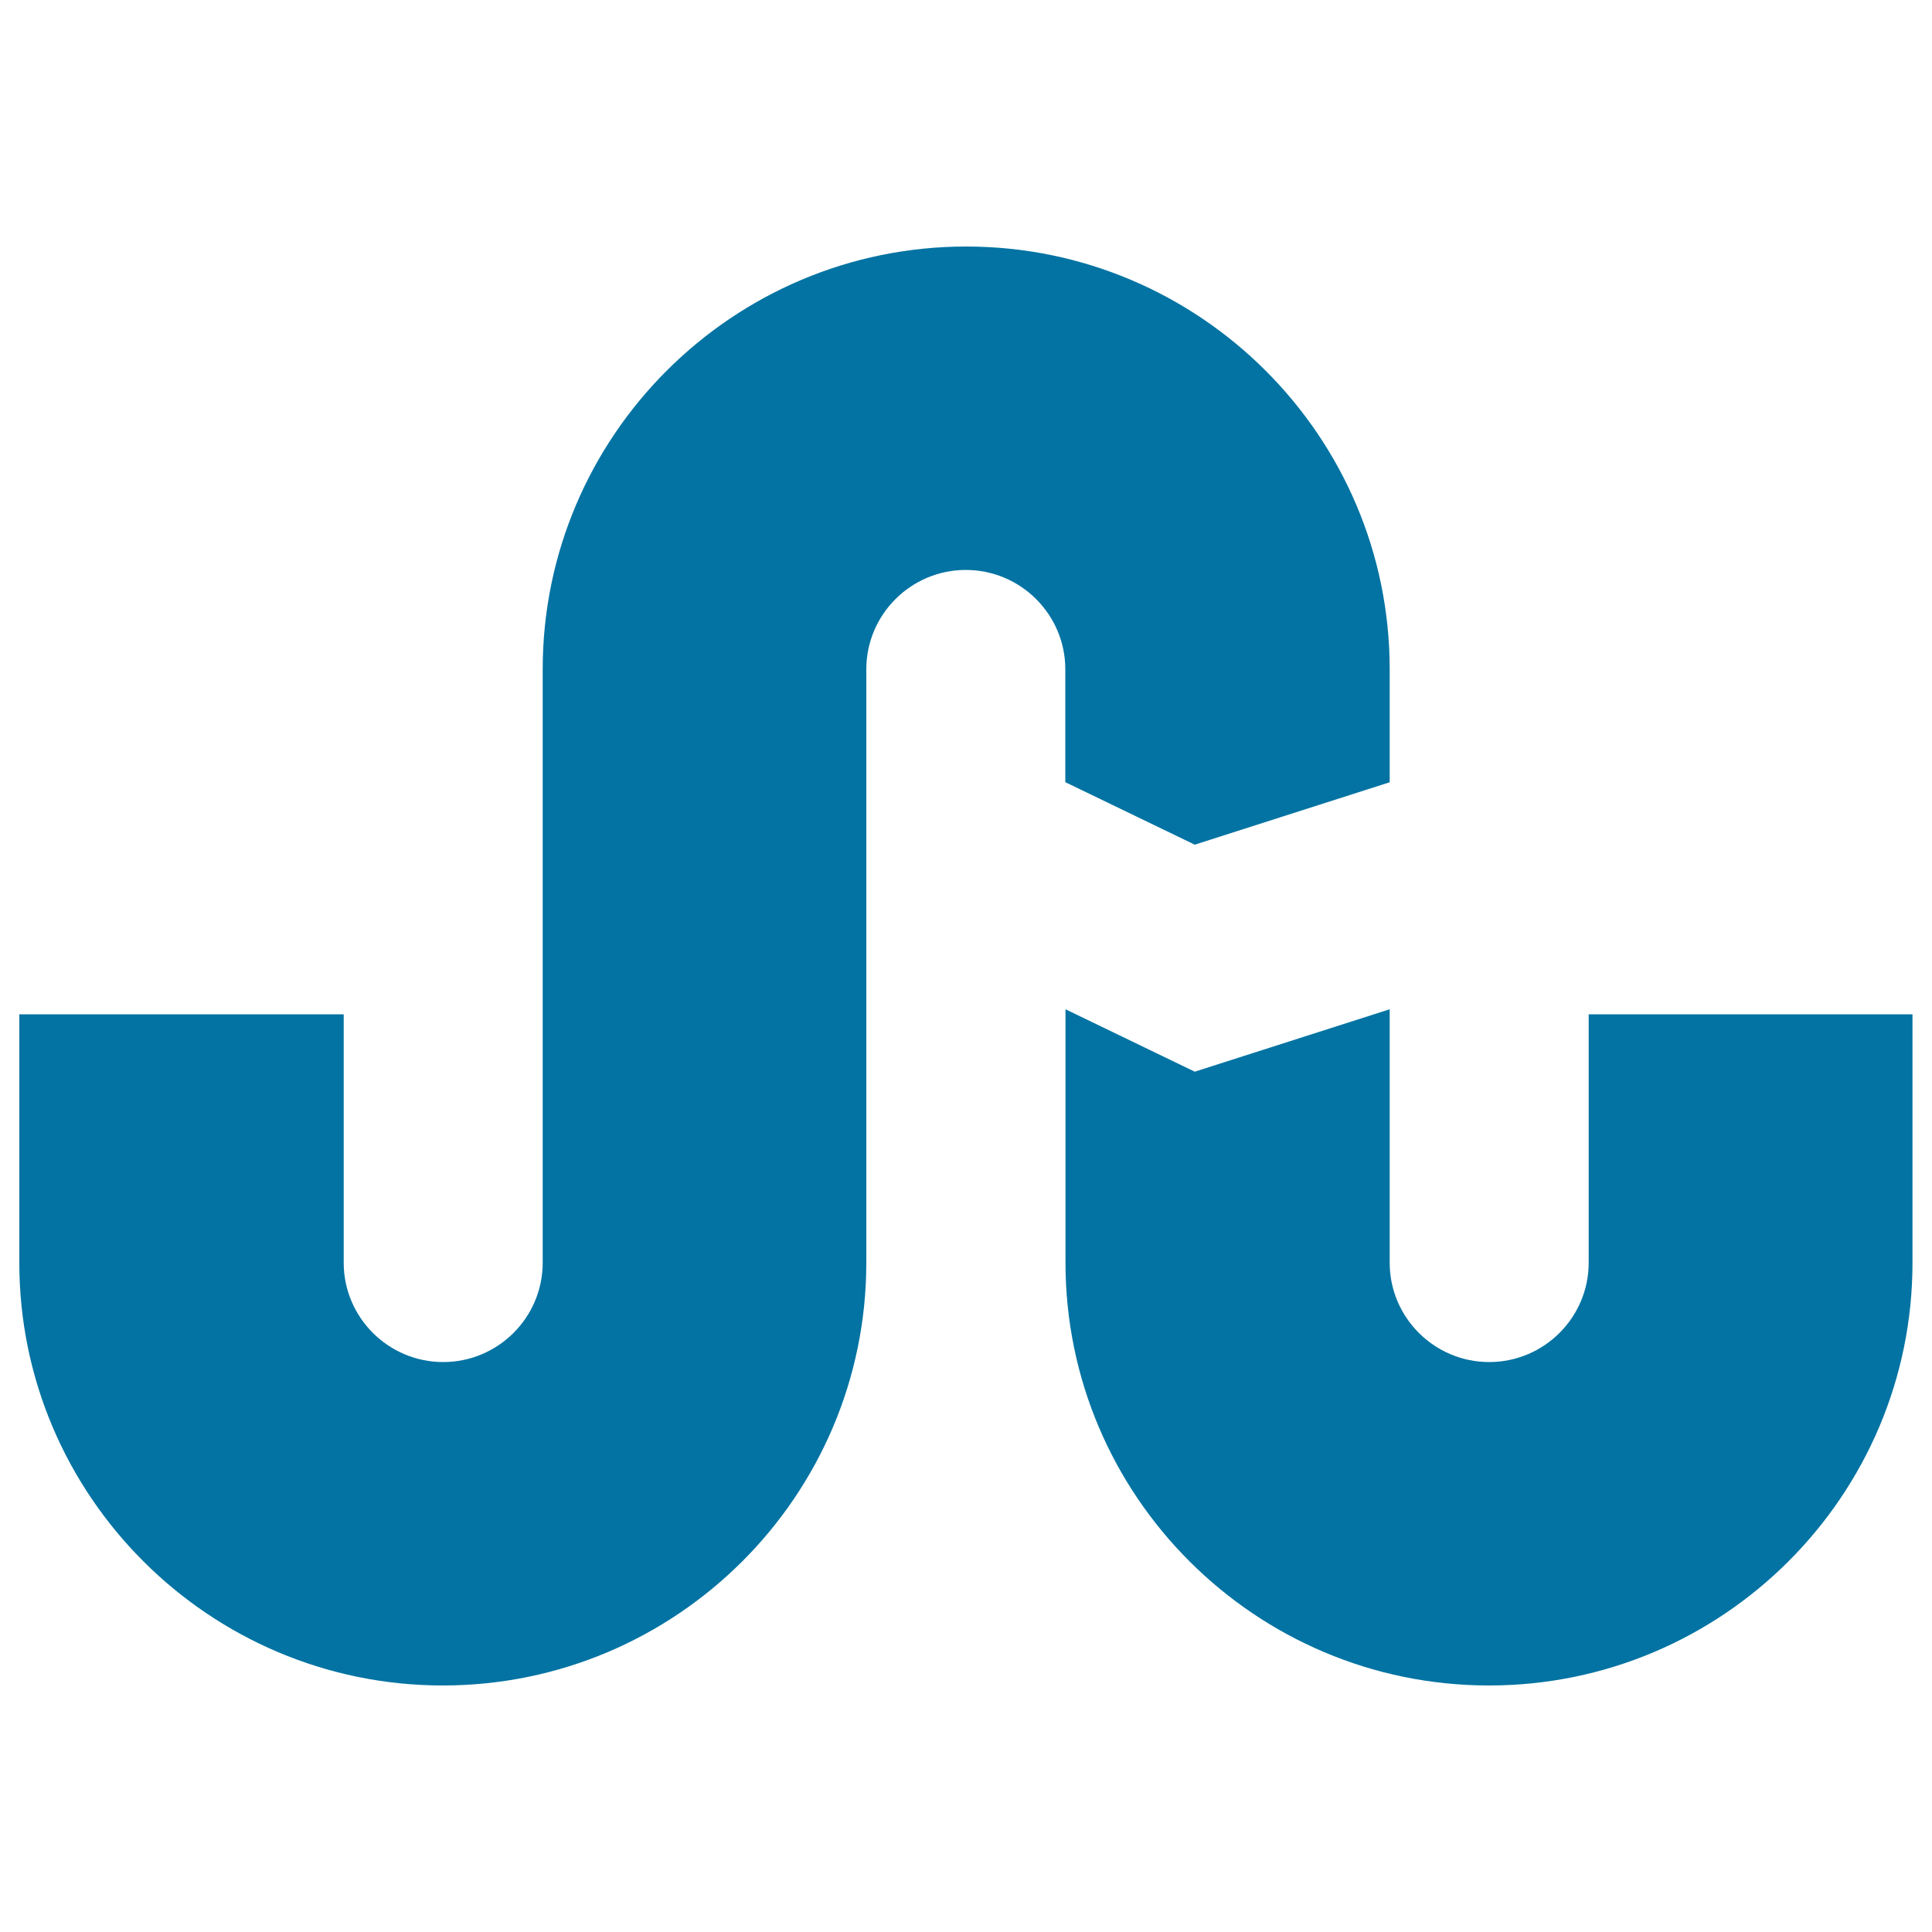
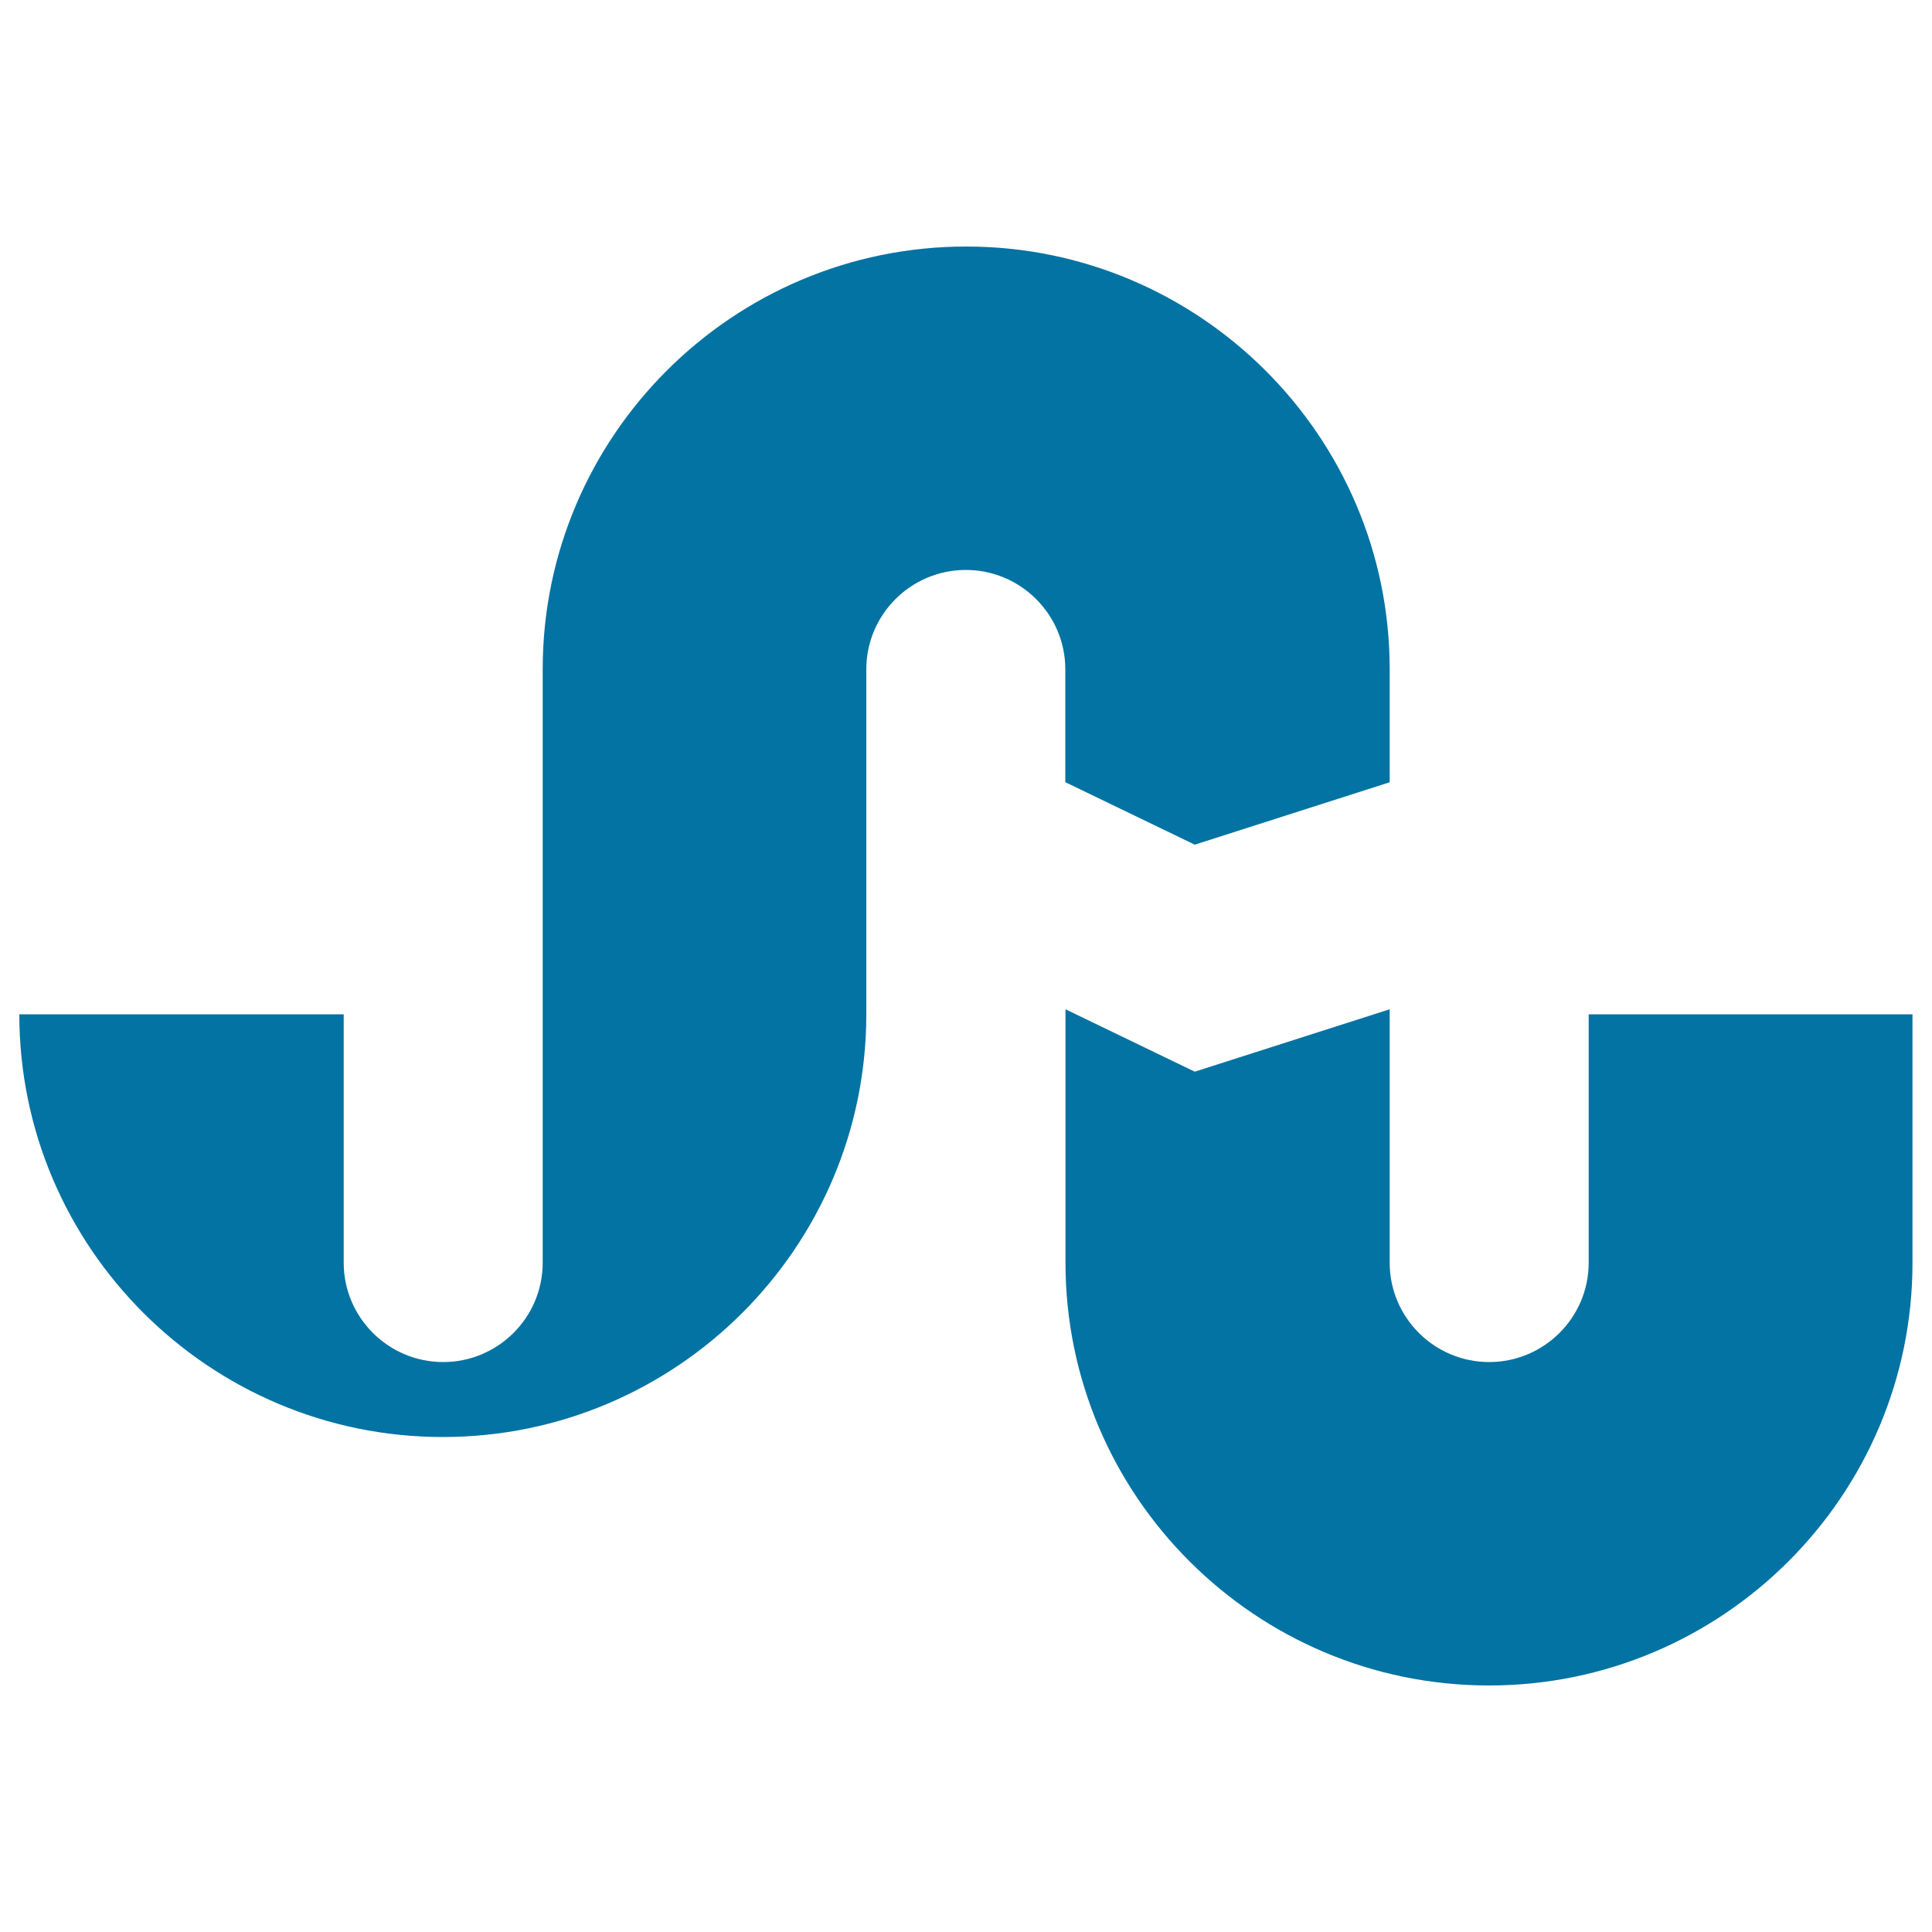
<svg xmlns="http://www.w3.org/2000/svg" viewBox="0 0 1000 1000" style="fill:#0273a2">
  <title>StumbleUpon SVG icon</title>
  <g>
-     <path d="M551.5,404.9l66.9,32.3l100.9-32.3v-58.5c0-120.6-98.4-218.8-219.2-218.8c-120.9,0-219.2,98.2-219.2,218.8v307.2c0,28.3-23.1,51.4-51.5,51.4s-51.5-23.1-51.5-51.4V525H10v128.6c0,120.6,98.4,218.8,219.2,218.8c120.9,0,219.2-98.2,219.2-218.8V346.4c0-28.3,23.1-51.4,51.5-51.4c28.4,0,51.5,23.1,51.5,51.4V404.9z M822.3,525v128.6c0,28.3-23.1,51.4-51.5,51.4c-28.4,0-51.5-23.1-51.5-51.4V522.4l-100.9,32.3l-66.9-32.3v131.2c0,120.6,98.3,218.8,219.2,218.8c120.9,0,219.2-98.2,219.2-218.8V525H822.3z" />
+     <path d="M551.5,404.9l66.9,32.3l100.9-32.3v-58.5c0-120.6-98.4-218.8-219.2-218.8c-120.9,0-219.2,98.2-219.2,218.8v307.2c0,28.3-23.1,51.4-51.5,51.4s-51.5-23.1-51.5-51.4V525H10c0,120.6,98.4,218.8,219.2,218.8c120.9,0,219.2-98.2,219.2-218.8V346.4c0-28.3,23.1-51.4,51.5-51.4c28.4,0,51.5,23.1,51.5,51.4V404.9z M822.3,525v128.6c0,28.3-23.1,51.4-51.5,51.4c-28.4,0-51.5-23.1-51.5-51.4V522.4l-100.9,32.3l-66.9-32.3v131.2c0,120.6,98.3,218.8,219.2,218.8c120.9,0,219.2-98.2,219.2-218.8V525H822.3z" />
  </g>
</svg>